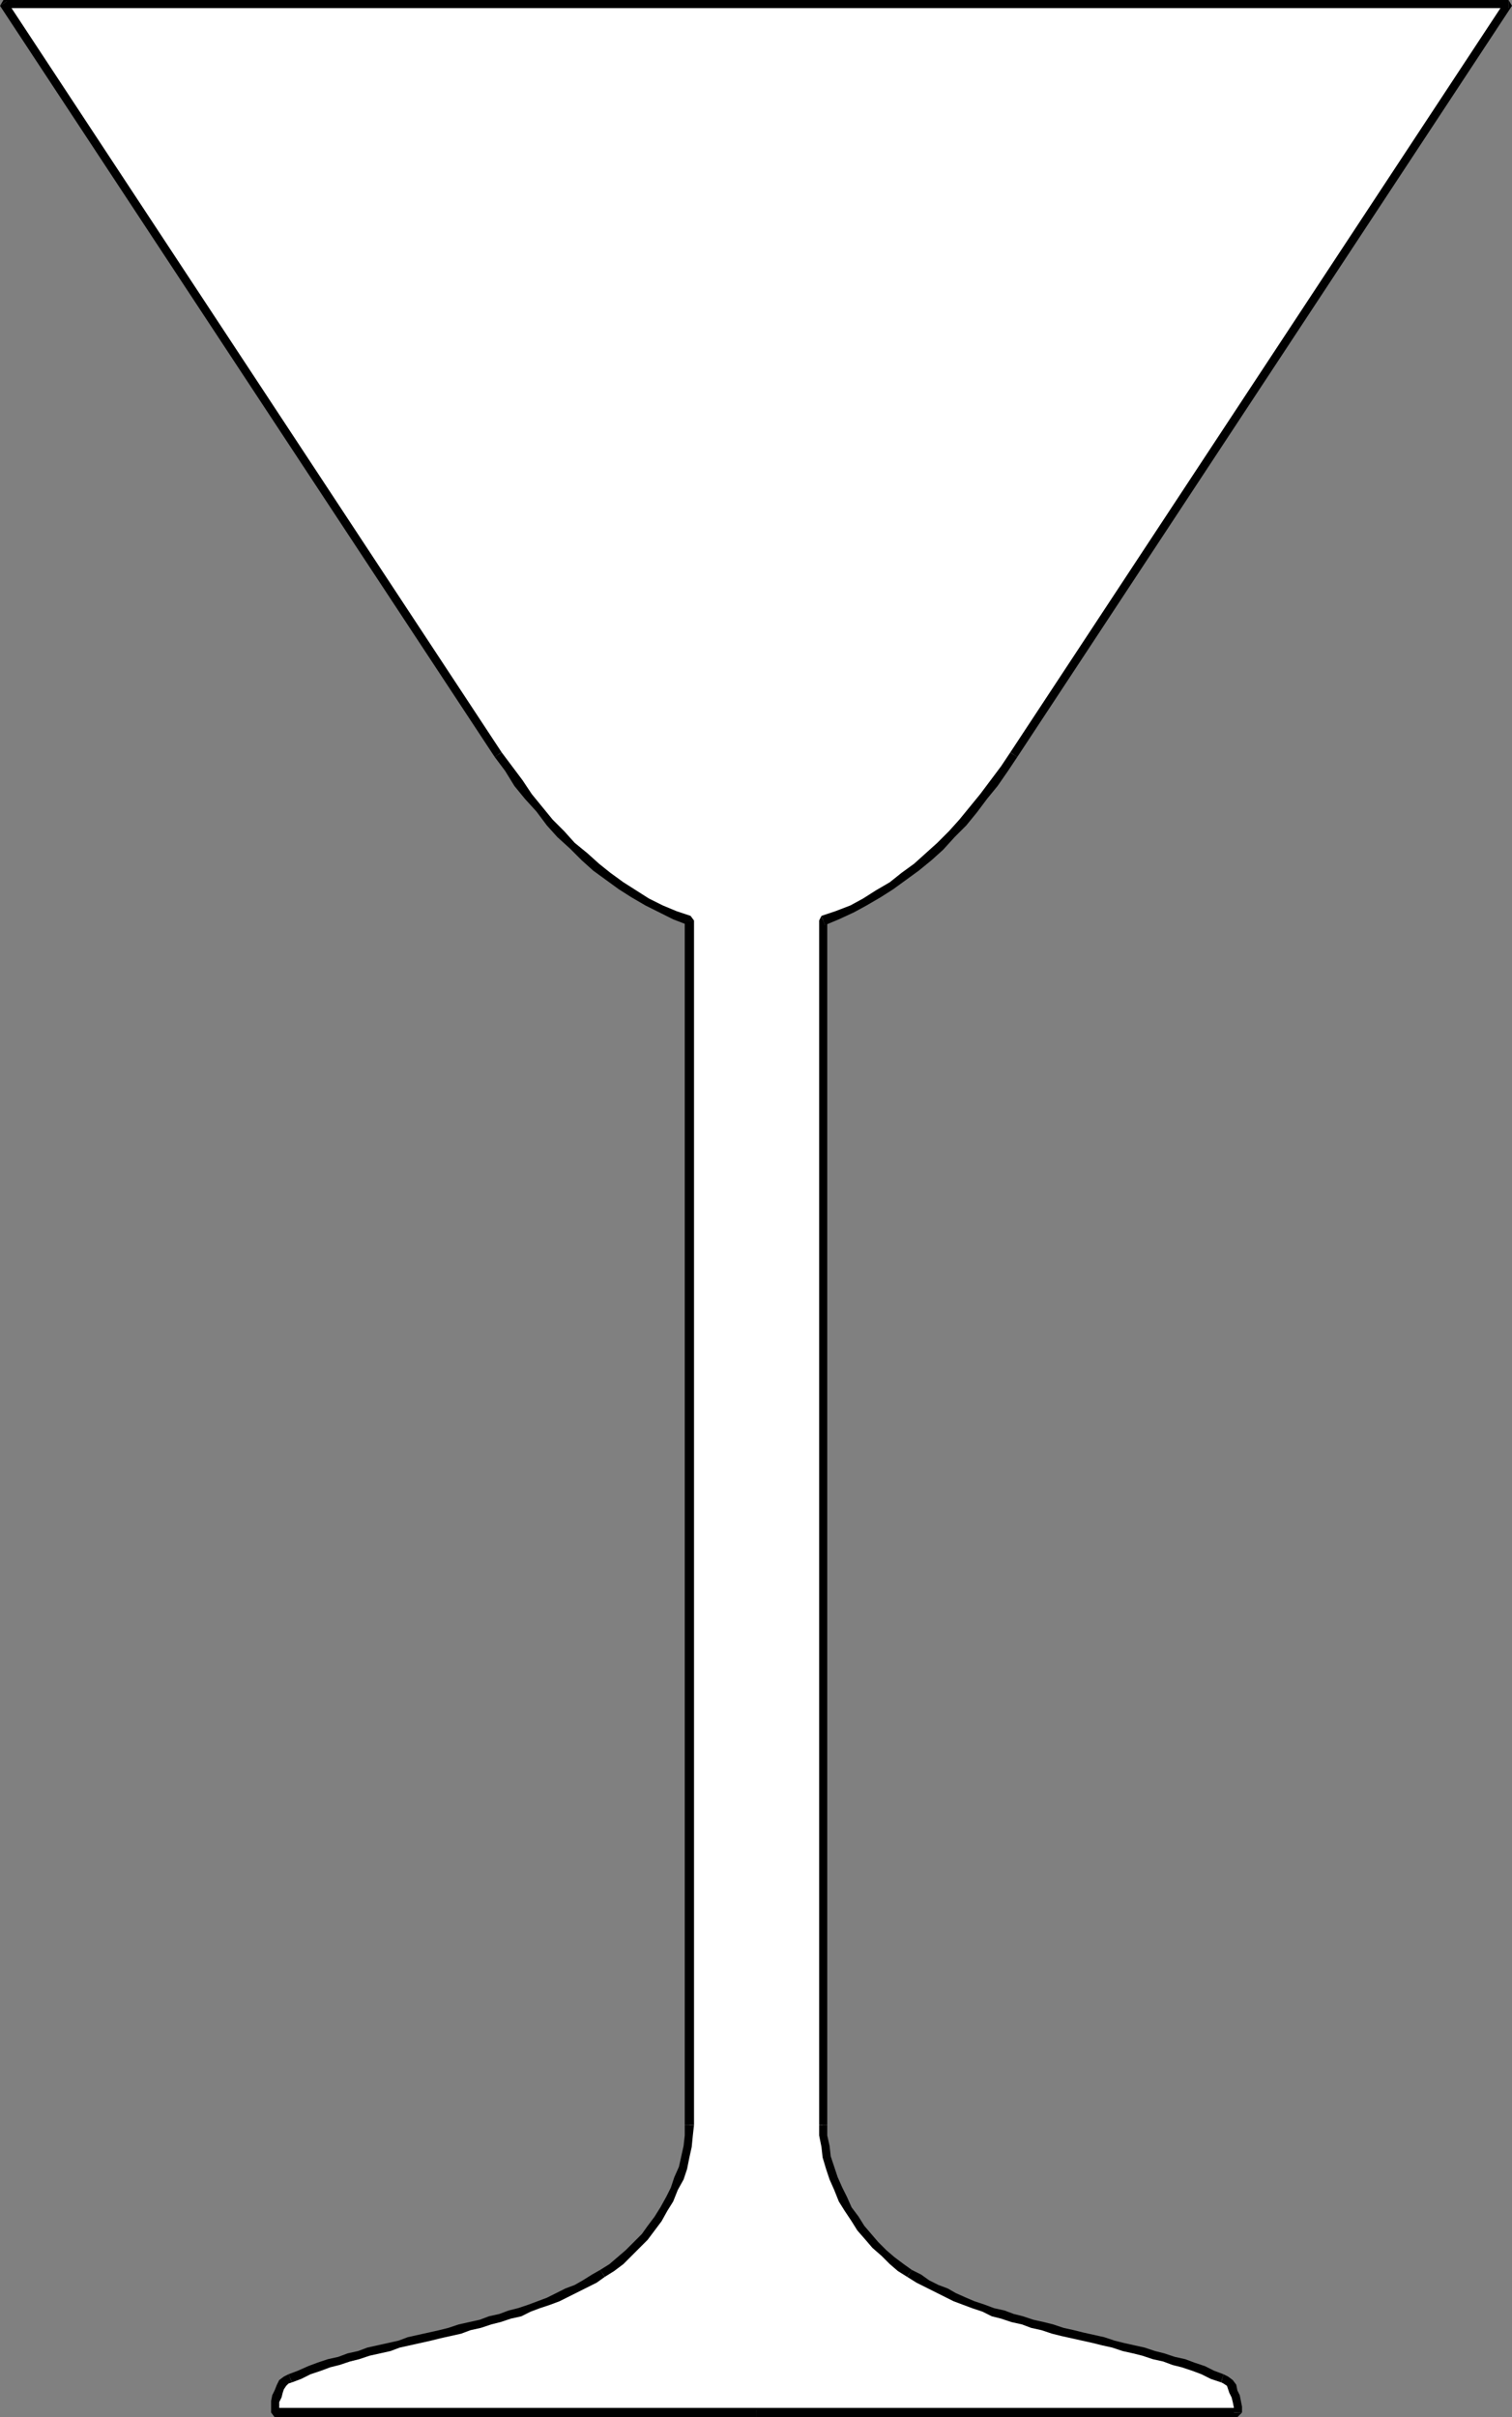
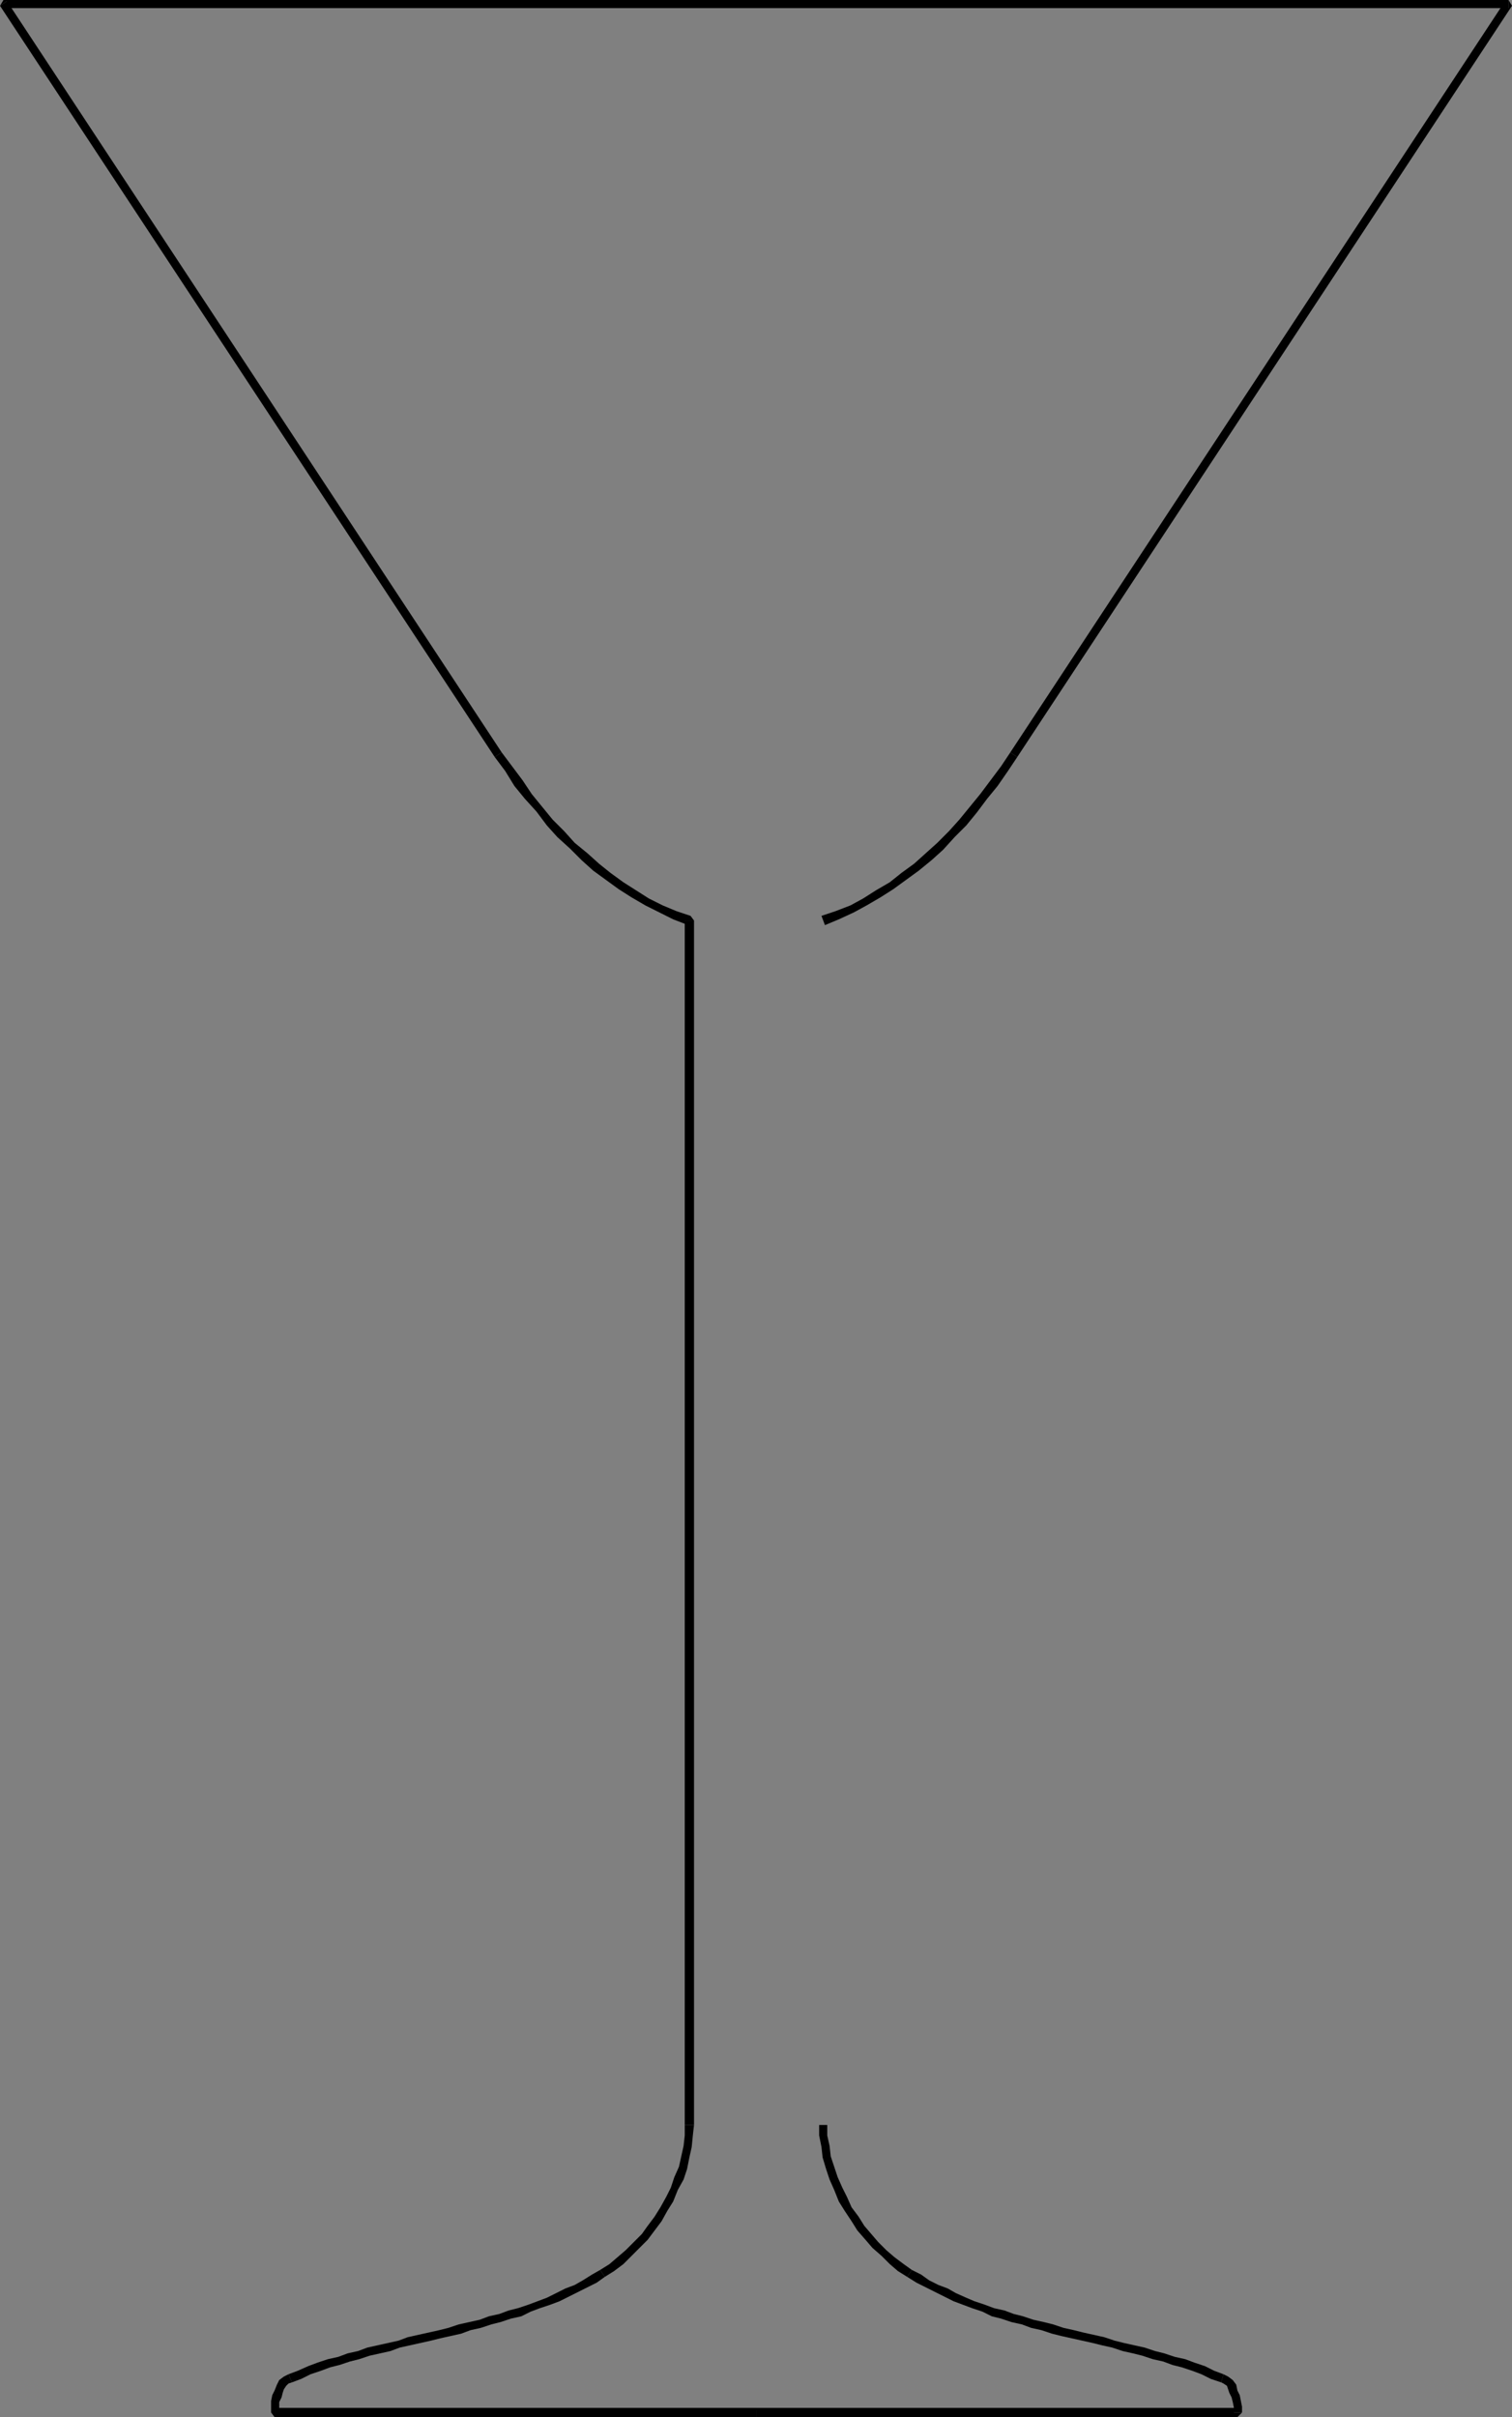
<svg xmlns="http://www.w3.org/2000/svg" xmlns:ns1="http://sodipodi.sourceforge.net/DTD/sodipodi-0.dtd" xmlns:ns2="http://www.inkscape.org/namespaces/inkscape" version="1.0" width="33.147mm" height="52.959mm" id="svg16" ns1:docname="Glass - Martini 1.wmf">
  <rect width="100%" height="100%" fill="#808080" stroke="none" />
  <ns1:namedview id="namedview16" pagecolor="#ffffff" bordercolor="#000000" borderopacity="0.25" ns2:showpageshadow="2" ns2:pageopacity="0.0" ns2:pagecheckerboard="0" ns2:deskcolor="#d1d1d1" ns2:document-units="mm" />
  <defs id="defs1">
    <pattern id="WMFhbasepattern" patternUnits="userSpaceOnUse" width="6" height="6" x="0" y="0" />
  </defs>
-   <path style="fill:#ffffff;fill-opacity:1;fill-rule:evenodd;stroke:none" d="m 62.688,199.776 h 39.84 v -0.48 -0.48 l -0.192,-0.384 -0.096,-0.384 -0.192,-0.384 -0.192,-0.288 -0.288,-0.288 -0.288,-0.192 -0.768,-0.288 -0.864,-0.288 -0.768,-0.288 -0.768,-0.288 -0.864,-0.288 -0.864,-0.192 -0.768,-0.288 -0.864,-0.192 -0.768,-0.288 -0.864,-0.192 -0.864,-0.192 -0.864,-0.192 -0.768,-0.192 -0.864,-0.192 -0.864,-0.288 -0.864,-0.192 -0.768,-0.192 -0.864,-0.192 -0.864,-0.288 -0.864,-0.192 -0.768,-0.288 -0.864,-0.192 -0.768,-0.288 -0.768,-0.288 -0.864,-0.288 -0.768,-0.288 -0.768,-0.288 -0.768,-0.384 -0.768,-0.384 -0.768,-0.384 -0.672,-0.384 -0.768,-0.48 -0.672,-0.48 -0.768,-0.576 -0.672,-0.672 -0.672,-0.576 -0.672,-0.672 -0.576,-0.768 -0.48,-0.768 -0.576,-0.864 -0.48,-0.768 -0.384,-0.864 -0.384,-0.864 -0.288,-0.864 -0.192,-0.864 -0.192,-0.96 -0.096,-0.864 -0.096,-0.864 V 76.224 l 1.248,-0.48 1.152,-0.48 1.152,-0.576 1.056,-0.672 1.056,-0.672 1.056,-0.672 1.056,-0.864 1.056,-0.864 0.96,-0.864 0.864,-0.96 0.96,-1.056 0.864,-0.96 0.864,-1.152 L 82.368,64.8 83.232,63.648 84,62.496 124.992,0.288 H 0.288 l 40.992,62.208 0.864,1.152 0.768,1.152 0.864,1.152 0.864,1.056 0.96,1.056 0.864,1.056 0.96,0.96 0.96,0.864 0.96,0.864 1.056,0.864 1.056,0.672 1.056,0.672 1.152,0.672 1.056,0.576 1.152,0.48 1.248,0.48 v 99.744 0.864 l -0.192,0.864 -0.096,0.96 -0.288,0.864 -0.288,0.864 -0.384,0.864 -0.384,0.864 -0.48,0.768 -0.48,0.864 -0.576,0.768 -0.576,0.768 -0.576,0.672 -0.768,0.576 -0.576,0.672 -0.768,0.576 -0.768,0.48 -0.672,0.48 -0.768,0.384 -0.768,0.384 -0.768,0.384 -0.768,0.384 -0.768,0.288 -0.768,0.288 -0.768,0.288 -0.768,0.288 -0.864,0.288 -0.864,0.192 -0.768,0.288 -0.864,0.192 -0.768,0.288 -0.864,0.192 -0.864,0.192 -0.768,0.192 -0.864,0.288 -0.864,0.192 -0.864,0.192 -0.864,0.192 -0.768,0.192 -0.864,0.192 -0.864,0.288 -0.768,0.192 -0.864,0.288 -0.864,0.192 -0.768,0.288 -0.768,0.288 -0.864,0.288 -0.768,0.288 -0.768,0.288 -0.384,0.192 -0.288,0.288 -0.192,0.288 -0.096,0.384 -0.192,0.384 -0.096,0.384 v 0.48 l -0.096,0.48 z" id="path1" />
  <path style="fill:#000000;fill-opacity:1;fill-rule:evenodd;stroke:none" d="m 102.24,199.776 0.288,-0.384 h -39.84 v 0.768 h 39.84 l 0.384,-0.384 z" id="path2" />
  <path style="fill:#000000;fill-opacity:1;fill-rule:evenodd;stroke:none" d="m 101.184,197.28 0.192,0.096 0.288,0.192 0.096,0.288 0.096,0.288 0.192,0.384 0.096,0.384 0.096,0.48 v 0.384 h 0.672 v -0.48 l -0.096,-0.48 -0.096,-0.48 -0.192,-0.384 -0.096,-0.48 -0.288,-0.384 -0.384,-0.288 -0.384,-0.192 z" id="path3" />
  <path style="fill:#000000;fill-opacity:1;fill-rule:evenodd;stroke:none" d="m 75.168,188.544 0.768,0.48 0.768,0.384 0.768,0.384 0.768,0.384 0.768,0.384 0.768,0.288 0.768,0.288 0.864,0.288 0.768,0.384 0.768,0.192 0.864,0.288 0.864,0.192 0.768,0.288 0.864,0.192 0.864,0.288 0.768,0.192 0.864,0.192 0.864,0.192 0.864,0.192 0.768,0.192 0.864,0.192 0.864,0.288 0.864,0.192 0.768,0.192 0.864,0.288 0.864,0.192 0.768,0.288 0.768,0.192 0.864,0.288 0.768,0.288 0.768,0.384 0.864,0.288 0.192,-0.672 -0.768,-0.288 -0.768,-0.384 -0.864,-0.288 -0.768,-0.288 -0.864,-0.192 -0.864,-0.288 -0.768,-0.192 -0.864,-0.288 -0.864,-0.192 -0.864,-0.192 -0.768,-0.192 -0.864,-0.288 -0.864,-0.192 -0.864,-0.192 -0.768,-0.192 -0.864,-0.192 -0.864,-0.288 -0.768,-0.192 -0.864,-0.192 -0.864,-0.288 -0.768,-0.192 -0.768,-0.288 -0.864,-0.192 -0.768,-0.288 -0.864,-0.288 -0.672,-0.288 -0.864,-0.384 -0.672,-0.384 -0.768,-0.288 -0.768,-0.384 -0.672,-0.48 -0.768,-0.384 z" id="path4" />
  <path style="fill:#000000;fill-opacity:1;fill-rule:evenodd;stroke:none" d="m 67.872,175.968 v 0.864 l 0.192,0.96 0.096,0.864 0.288,0.96 0.288,0.864 0.384,0.864 0.384,0.96 0.48,0.768 0.576,0.864 0.48,0.768 0.672,0.768 0.576,0.672 0.768,0.672 0.672,0.672 0.672,0.576 0.768,0.48 0.384,-0.576 -0.672,-0.48 -0.768,-0.576 -0.672,-0.576 -0.672,-0.672 -0.576,-0.672 -0.576,-0.672 -0.48,-0.768 -0.576,-0.768 -0.384,-0.864 -0.384,-0.768 -0.384,-0.864 -0.288,-0.864 -0.288,-0.864 -0.096,-0.864 -0.192,-0.864 v -0.864 z" id="path5" />
-   <path style="fill:#000000;fill-opacity:1;fill-rule:evenodd;stroke:none" d="m 68.064,75.84 -0.192,0.384 v 99.744 h 0.672 V 76.224 l -0.192,0.384 z" id="path6" />
  <path style="fill:#000000;fill-opacity:1;fill-rule:evenodd;stroke:none" d="m 83.712,62.304 -0.768,1.152 -0.864,1.152 -0.864,1.152 -0.864,1.056 -0.864,1.056 -0.864,0.96 -0.96,0.96 -0.96,0.864 -0.96,0.864 -1.056,0.768 -0.96,0.768 -1.152,0.672 -1.056,0.672 -1.056,0.576 -1.248,0.48 -1.152,0.384 0.288,0.768 1.152,-0.48 1.248,-0.576 1.056,-0.576 1.152,-0.672 1.056,-0.672 1.056,-0.768 1.056,-0.768 1.056,-0.864 0.96,-0.864 0.96,-1.056 0.96,-0.96 0.864,-1.056 0.864,-1.152 0.864,-1.056 0.864,-1.248 0.768,-1.152 z" id="path7" />
  <path style="fill:#000000;fill-opacity:1;fill-rule:evenodd;stroke:none" d="M 124.992,0.672 124.704,0.096 83.712,62.304 84.288,62.688 125.28,0.48 124.992,0 Z" id="path8" />
  <path style="fill:#000000;fill-opacity:1;fill-rule:evenodd;stroke:none" d="M 0.576,0.096 0.288,0.672 H 124.992 V 0 H 0.288 L 0,0.48 Z" id="path9" />
  <path style="fill:#000000;fill-opacity:1;fill-rule:evenodd;stroke:none" d="M 41.568,62.304 0.576,0.096 0,0.48 40.992,62.688 Z" id="path10" />
  <path style="fill:#000000;fill-opacity:1;fill-rule:evenodd;stroke:none" d="M 57.504,76.224 57.216,75.84 56.064,75.456 54.912,74.976 53.76,74.4 l -1.056,-0.672 -1.056,-0.672 -1.056,-0.768 -0.96,-0.768 -0.96,-0.864 -1.056,-0.864 -0.864,-0.96 -0.96,-0.96 -0.864,-1.056 -0.864,-1.056 -0.768,-1.152 -0.864,-1.152 -0.864,-1.152 -0.576,0.384 0.864,1.152 0.768,1.248 0.864,1.056 0.96,1.056 0.864,1.152 0.864,0.96 1.056,0.96 0.96,0.96 0.96,0.864 1.056,0.768 1.056,0.768 1.056,0.672 1.152,0.672 1.152,0.576 1.152,0.576 1.248,0.48 -0.288,-0.384 z" id="path11" />
  <path style="fill:#000000;fill-opacity:1;fill-rule:evenodd;stroke:none" d="M 57.504,175.968 V 76.224 h -0.768 v 99.744 z" id="path12" />
  <path style="fill:#000000;fill-opacity:1;fill-rule:evenodd;stroke:none" d="m 50.112,188.544 0.768,-0.48 0.768,-0.576 0.672,-0.672 0.672,-0.672 0.672,-0.672 0.576,-0.768 0.576,-0.768 0.48,-0.864 0.48,-0.768 0.384,-0.96 0.48,-0.864 0.288,-0.864 0.192,-0.96 0.192,-0.864 0.096,-0.96 0.096,-0.864 h -0.768 v 0.864 l -0.096,0.864 -0.192,0.864 -0.192,0.864 -0.384,0.864 -0.288,0.864 -0.384,0.768 -0.48,0.864 -0.48,0.768 -0.576,0.768 -0.48,0.672 -0.672,0.672 -0.672,0.672 -0.672,0.576 -0.672,0.576 -0.768,0.48 z" id="path13" />
  <path style="fill:#000000;fill-opacity:1;fill-rule:evenodd;stroke:none" d="m 24.192,197.28 0.768,-0.288 0.768,-0.384 0.864,-0.288 0.768,-0.288 0.768,-0.192 0.864,-0.288 0.768,-0.192 0.864,-0.288 0.864,-0.192 0.864,-0.192 0.768,-0.288 0.864,-0.192 0.864,-0.192 0.864,-0.192 0.768,-0.192 0.864,-0.192 0.864,-0.192 0.768,-0.288 0.864,-0.192 0.864,-0.288 0.768,-0.192 0.864,-0.288 0.864,-0.192 0.768,-0.384 0.768,-0.288 0.864,-0.288 0.768,-0.288 0.768,-0.384 0.768,-0.384 0.768,-0.384 0.768,-0.384 0.672,-0.48 -0.384,-0.576 -0.672,0.384 -0.768,0.48 -0.672,0.384 -0.768,0.288 -0.768,0.384 -0.768,0.384 -0.768,0.288 -0.768,0.288 -0.864,0.288 -0.768,0.192 -0.768,0.288 -0.864,0.192 -0.768,0.288 -0.864,0.192 -0.864,0.192 -0.864,0.288 -0.768,0.192 -0.864,0.192 -0.864,0.192 -0.864,0.192 -0.768,0.288 -0.864,0.192 -0.864,0.192 -0.864,0.192 -0.768,0.288 -0.864,0.192 -0.768,0.288 -0.864,0.192 -0.864,0.288 -0.768,0.288 -0.864,0.384 -0.768,0.288 z" id="path14" />
  <path style="fill:#000000;fill-opacity:1;fill-rule:evenodd;stroke:none" d="m 22.752,199.392 0.384,0.384 v -0.384 -0.48 l 0.192,-0.384 0.096,-0.384 0.096,-0.288 0.192,-0.288 0.192,-0.192 0.288,-0.096 -0.288,-0.672 -0.384,0.192 -0.384,0.288 -0.192,0.384 -0.192,0.48 -0.192,0.384 -0.096,0.48 v 0.48 0.48 l 0.288,0.384 z" id="path15" />
-   <path style="fill:#000000;fill-opacity:1;fill-rule:evenodd;stroke:none" d="M 62.688,199.392 H 22.752 v 0.768 h 39.936 z" id="path16" />
+   <path style="fill:#000000;fill-opacity:1;fill-rule:evenodd;stroke:none" d="M 62.688,199.392 H 22.752 v 0.768 h 39.936 " id="path16" />
</svg>